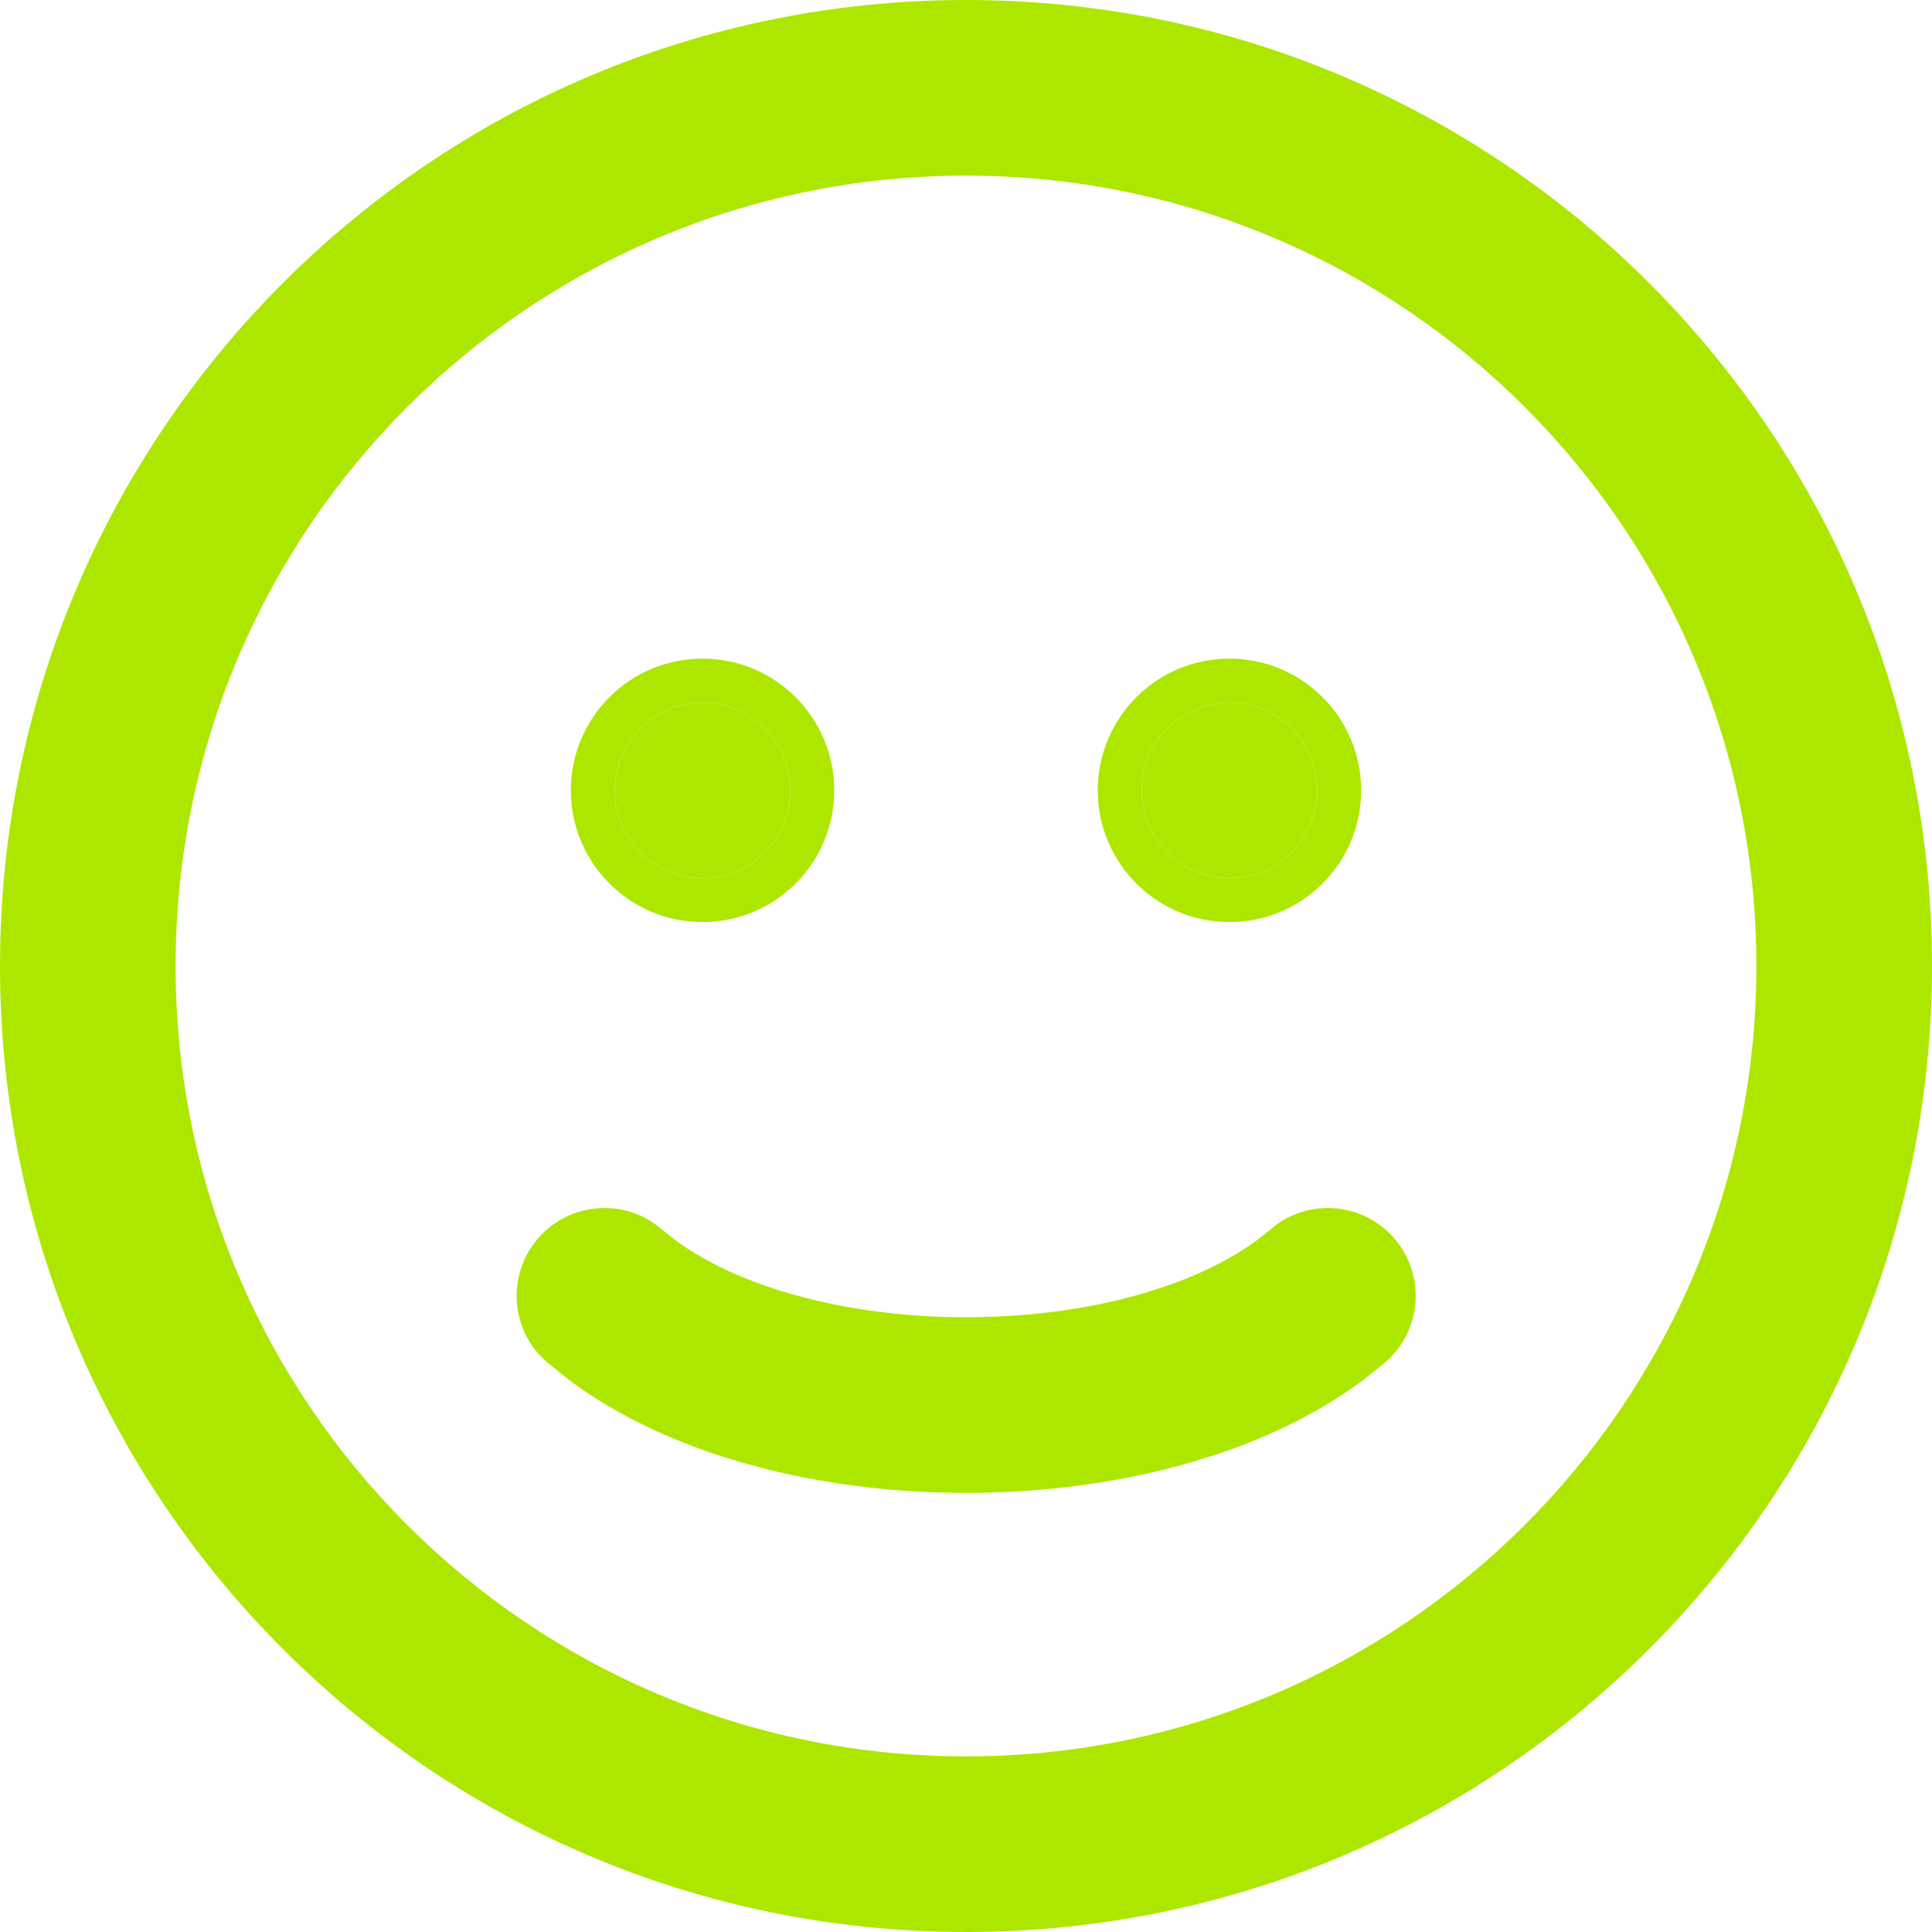
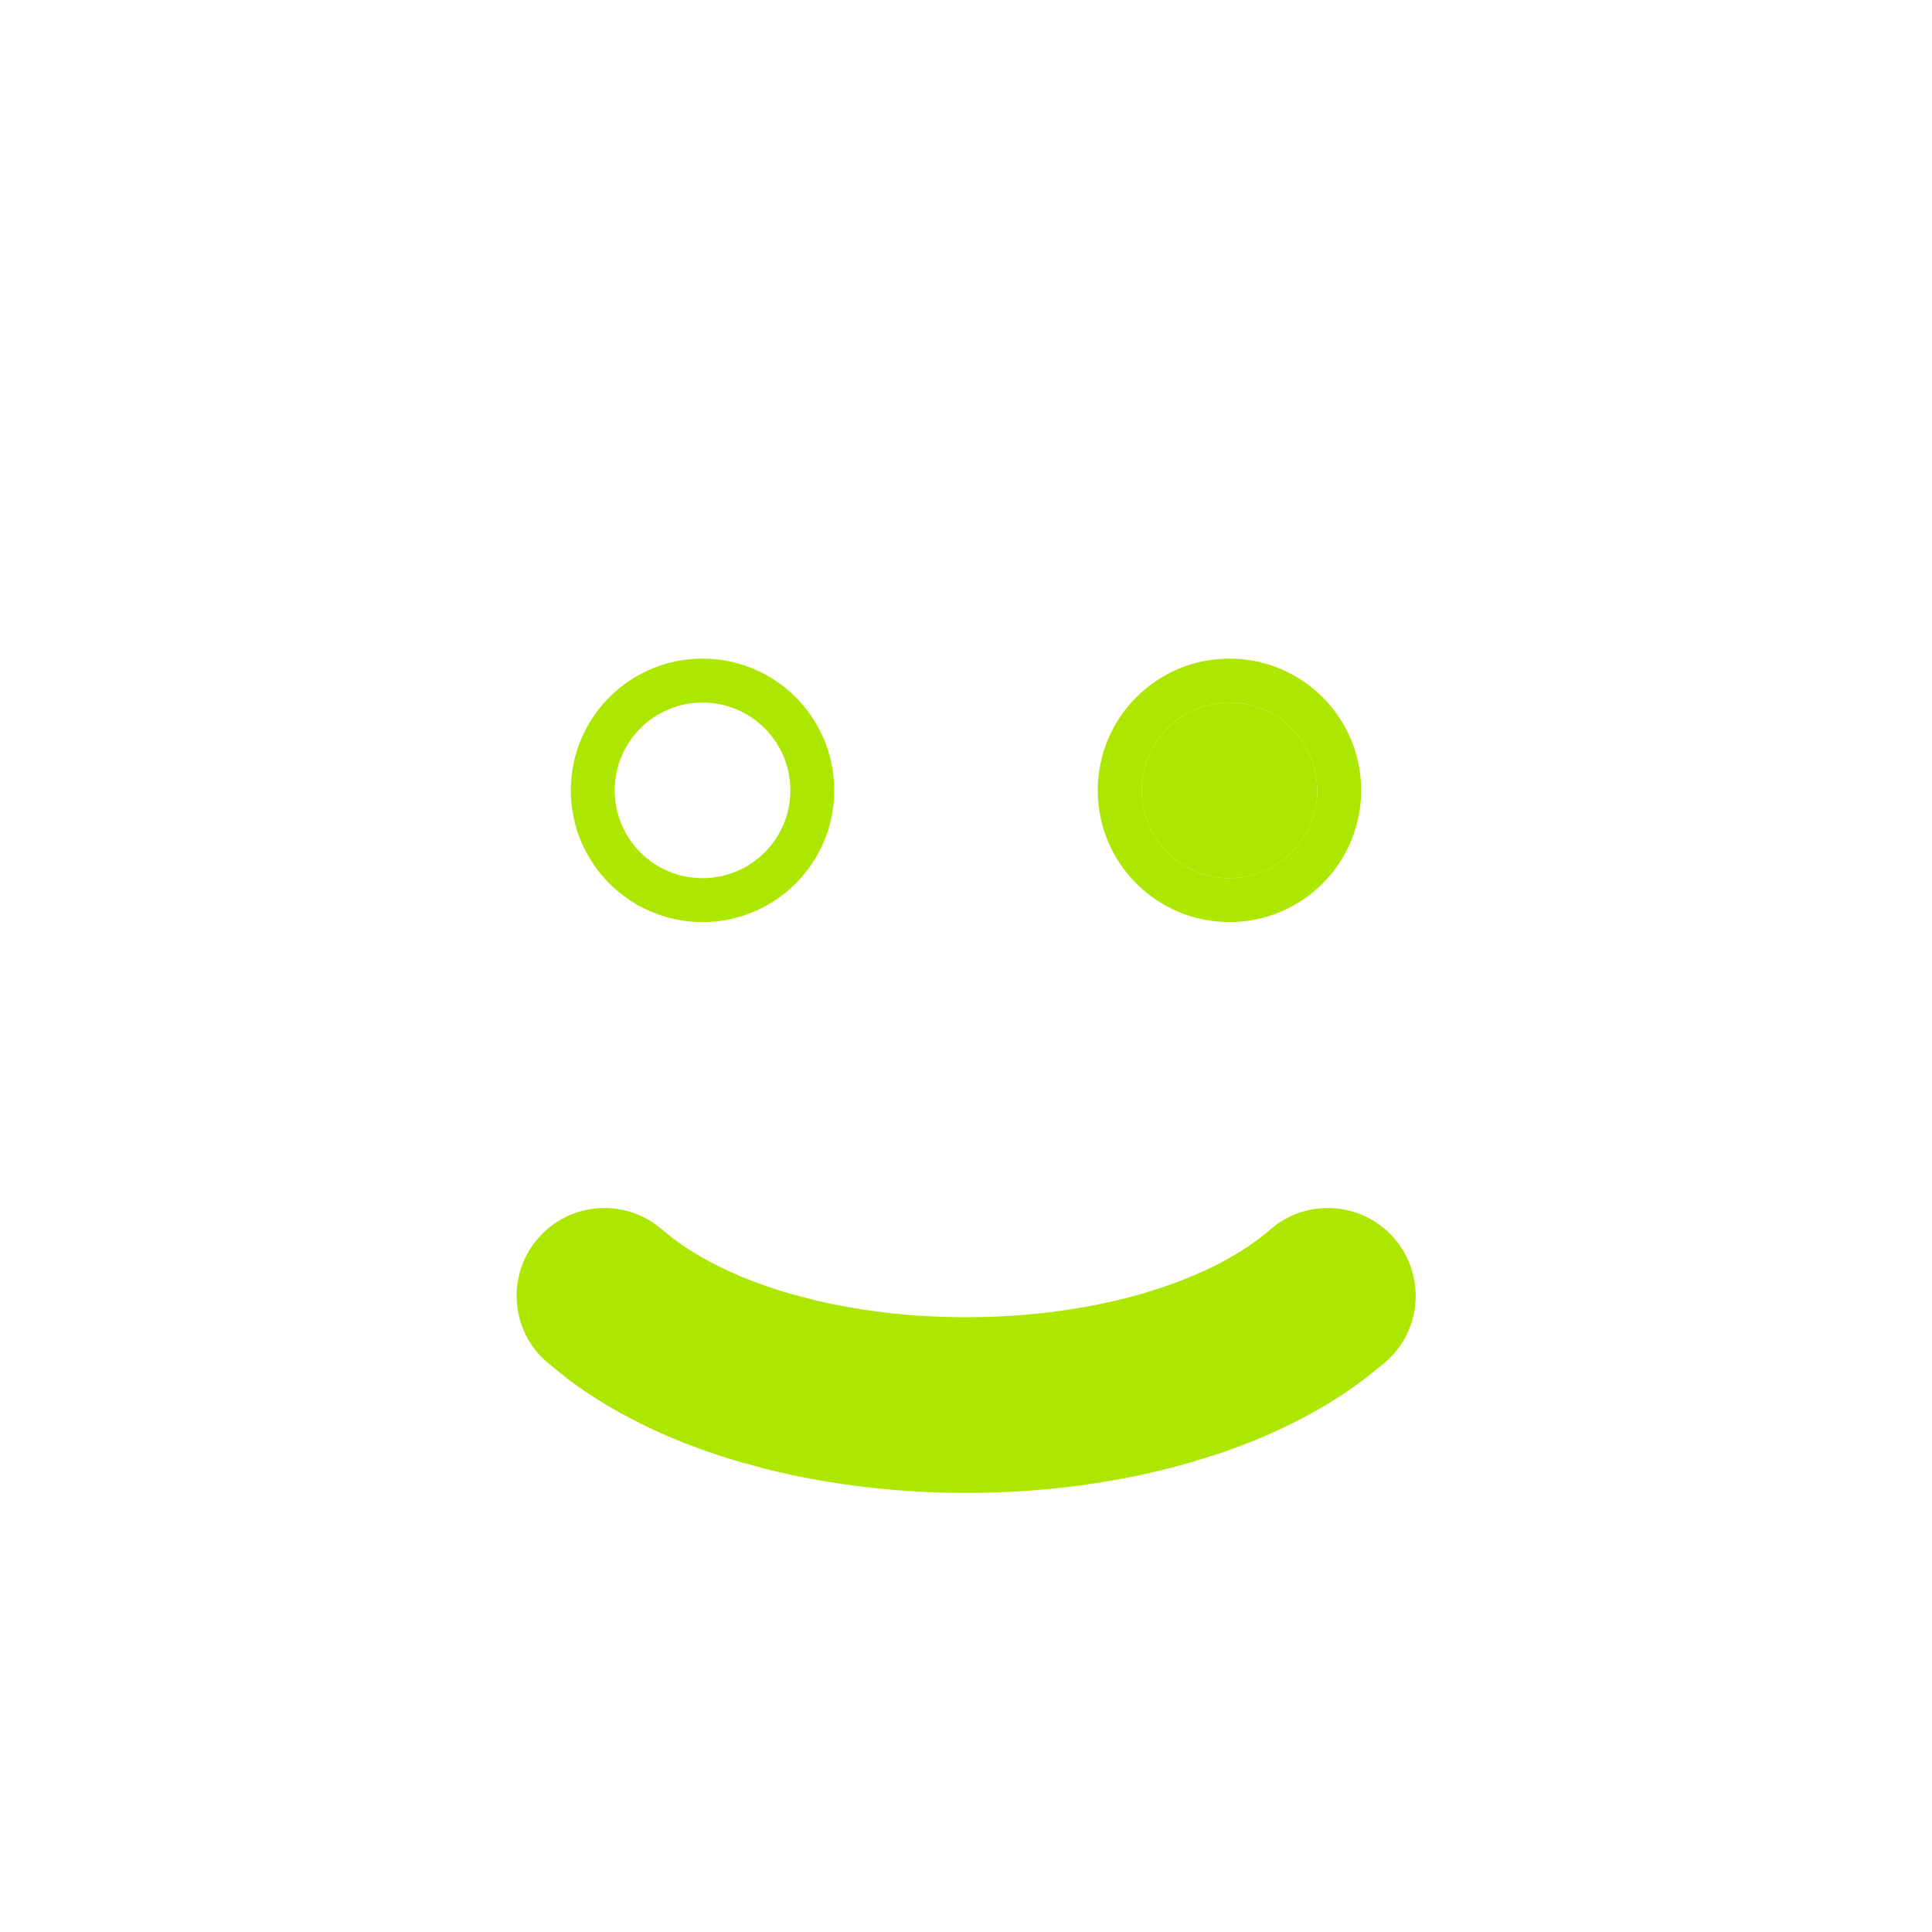
<svg xmlns="http://www.w3.org/2000/svg" width="30" height="30" viewBox="0 0 30 30" fill="none">
-   <path d="M27.273 15C27.273 8.222 21.778 2.727 15 2.727C8.222 2.727 2.727 8.222 2.727 15C2.727 21.778 8.222 27.273 15 27.273C21.778 27.273 27.273 21.778 27.273 15ZM30 15C30 23.284 23.284 30 15 30C6.716 30 0 23.284 0 15C0 6.716 6.716 0 15 0C23.284 0 30 6.716 30 15Z" fill="#ADE700" />
  <path d="M19.836 19.004C20.402 18.607 21.188 18.696 21.65 19.229C22.143 19.799 22.081 20.659 21.512 21.152L21.177 21.421C20.491 21.936 19.698 22.315 18.891 22.584L18.486 22.709C17.386 23.027 16.188 23.182 15.002 23.182C13.965 23.182 12.918 23.063 11.936 22.821L11.519 22.709C10.575 22.437 9.629 22.022 8.827 21.421L8.493 21.152L8.392 21.056C7.918 20.554 7.893 19.763 8.355 19.229C8.817 18.696 9.603 18.607 10.168 19.004L10.279 19.091L10.468 19.243C10.932 19.59 11.55 19.88 12.275 20.09L12.591 20.174C13.339 20.358 14.165 20.454 15.002 20.454C15.96 20.454 16.901 20.329 17.73 20.09L18.033 19.995C18.727 19.763 19.307 19.454 19.726 19.091L19.836 19.004Z" fill="#ADE700" />
-   <path d="M12.273 12.273C12.273 13.026 11.662 13.636 10.909 13.636C10.156 13.636 9.545 13.026 9.545 12.273C9.545 11.52 10.156 10.909 10.909 10.909C11.662 10.909 12.273 11.52 12.273 12.273Z" fill="#ADE700" />
  <path d="M12.273 12.273C12.273 11.52 11.662 10.909 10.909 10.909C10.156 10.909 9.545 11.52 9.545 12.273C9.545 13.026 10.156 13.636 10.909 13.636C11.662 13.636 12.273 13.026 12.273 12.273ZM12.954 12.273C12.954 13.402 12.039 14.318 10.909 14.318C9.779 14.318 8.864 13.402 8.864 12.273C8.864 11.143 9.779 10.227 10.909 10.227C12.039 10.227 12.954 11.143 12.954 12.273Z" fill="#ADE700" />
  <path d="M20.454 12.273C20.454 13.026 19.844 13.636 19.091 13.636C18.338 13.636 17.727 13.026 17.727 12.273C17.727 11.52 18.338 10.909 19.091 10.909C19.844 10.909 20.454 11.52 20.454 12.273Z" fill="#ADE700" />
  <path d="M20.454 12.273C20.454 11.52 19.844 10.909 19.091 10.909C18.338 10.909 17.727 11.52 17.727 12.273C17.727 13.026 18.338 13.636 19.091 13.636C19.844 13.636 20.454 13.026 20.454 12.273ZM21.136 12.273C21.136 13.402 20.221 14.318 19.091 14.318C17.961 14.318 17.046 13.402 17.046 12.273C17.046 11.143 17.961 10.227 19.091 10.227C20.221 10.227 21.136 11.143 21.136 12.273Z" fill="#ADE700" />
</svg>